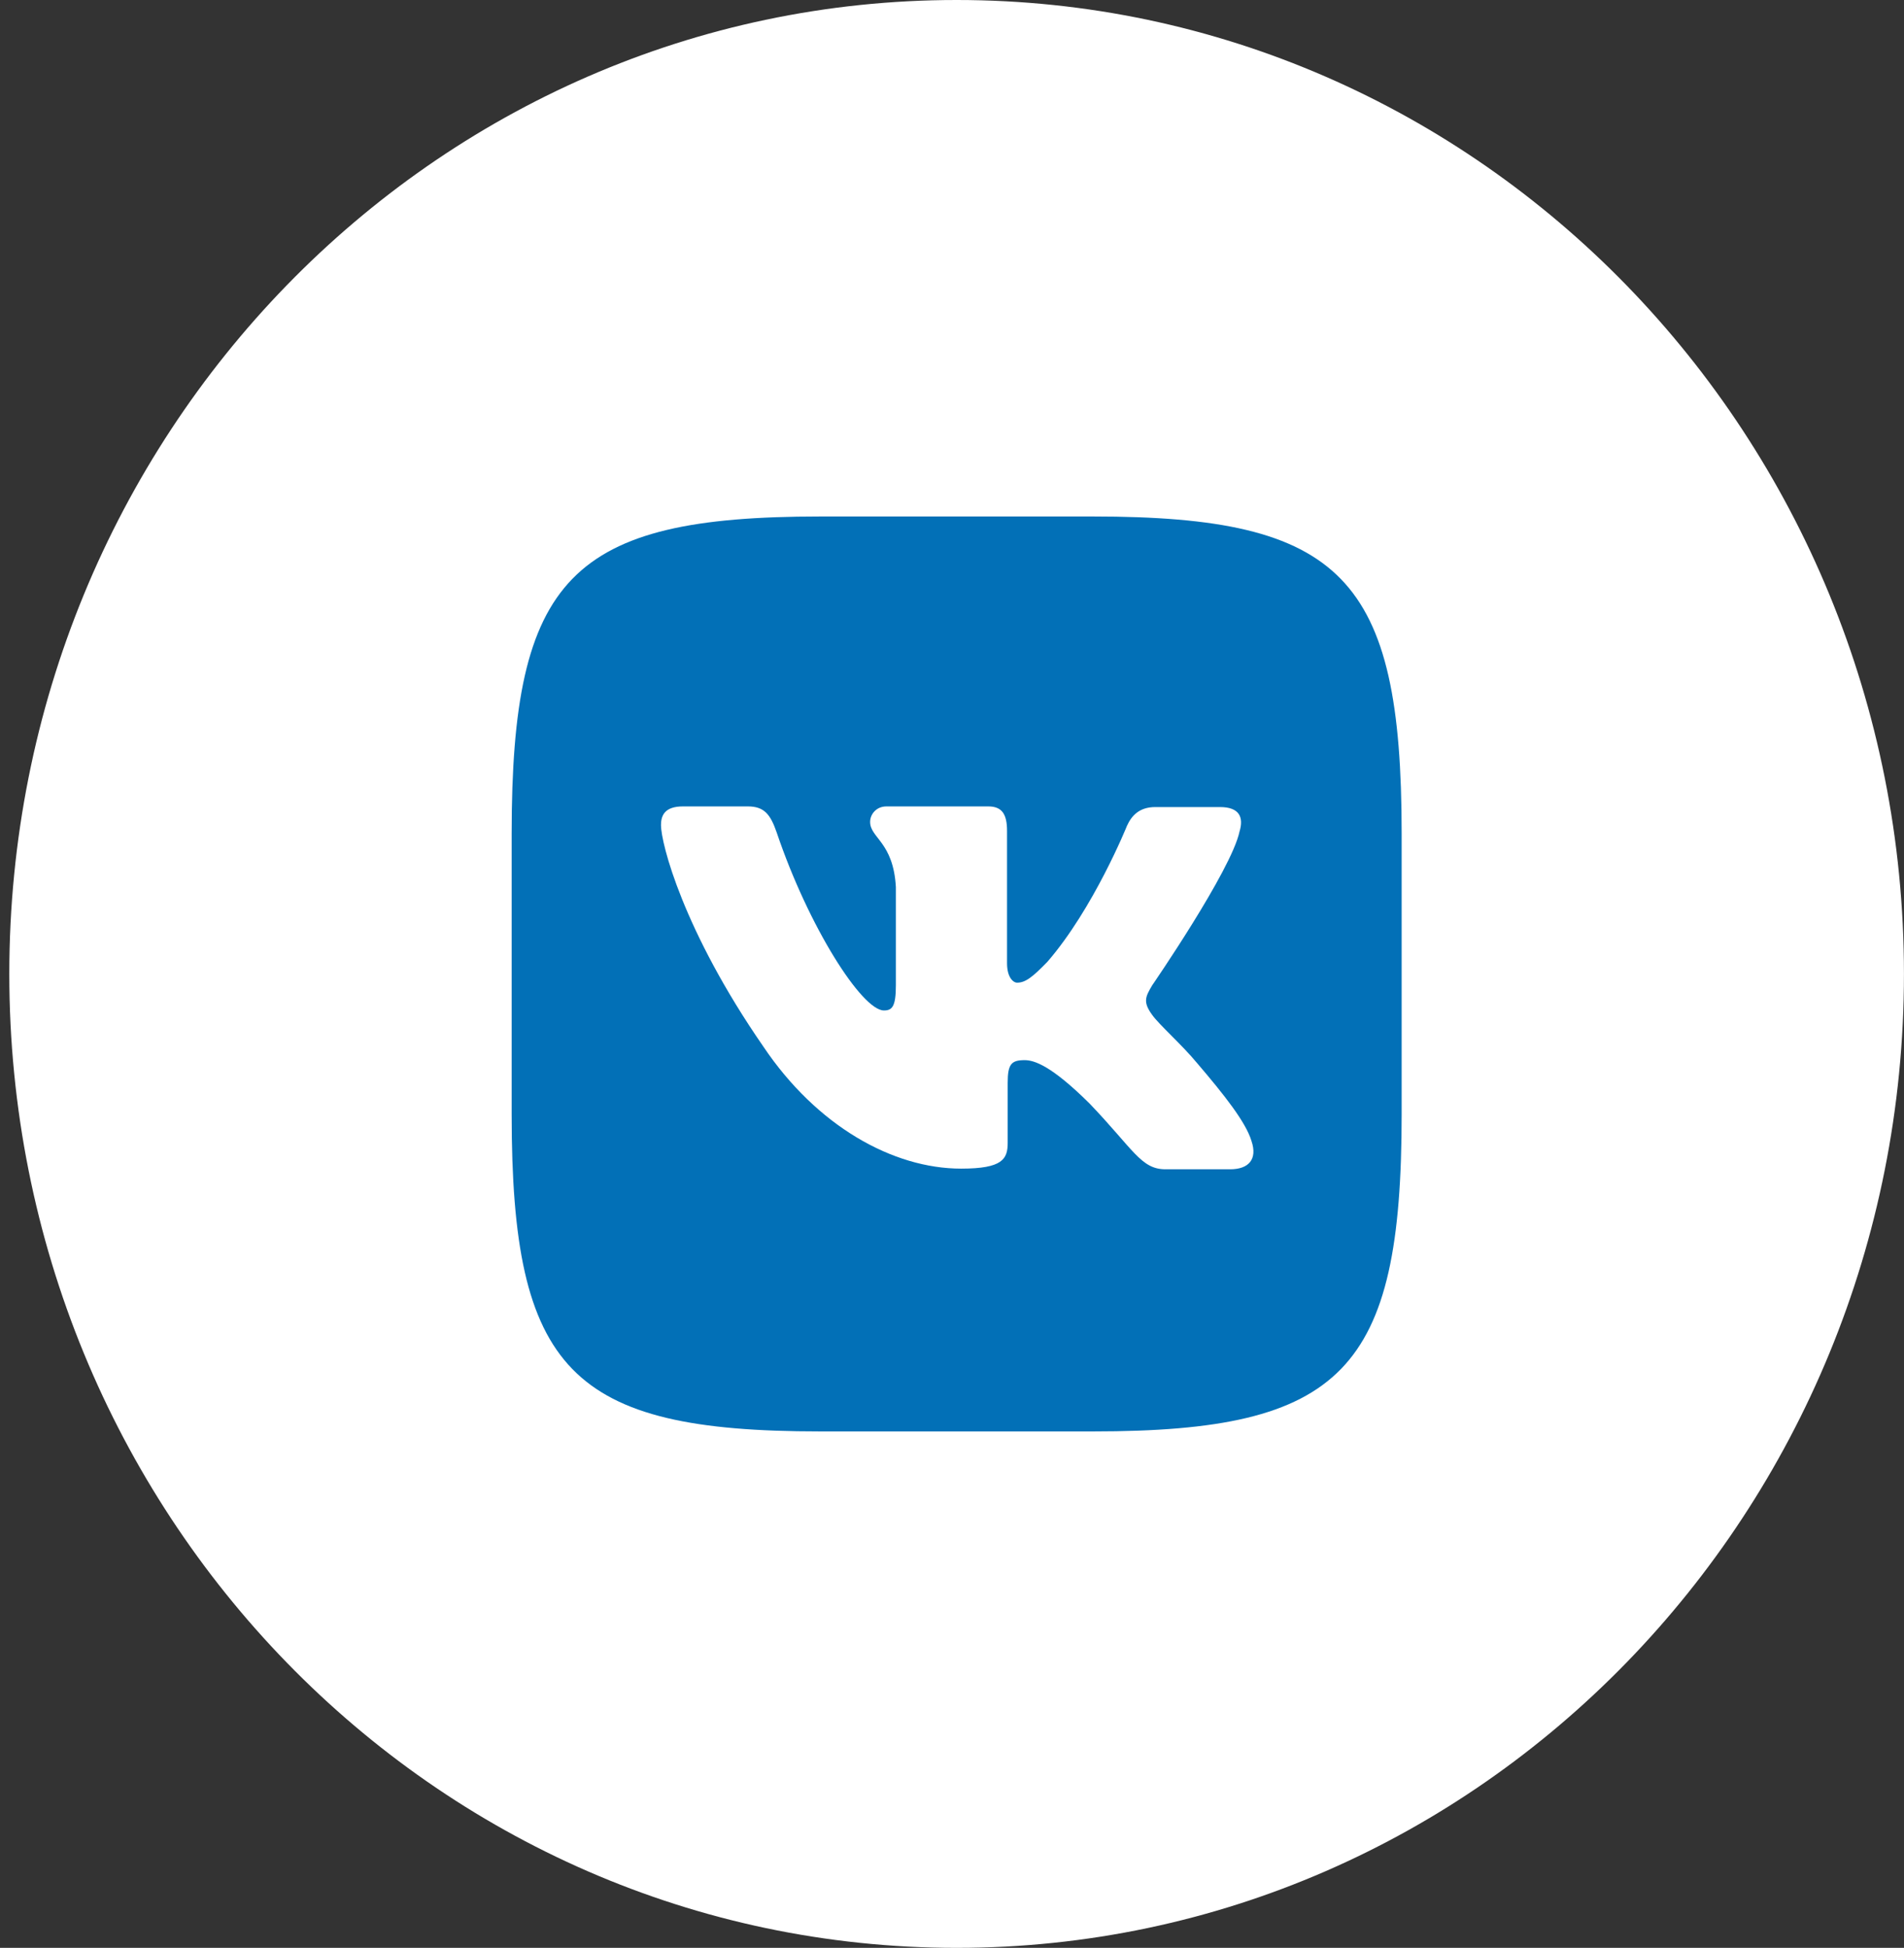
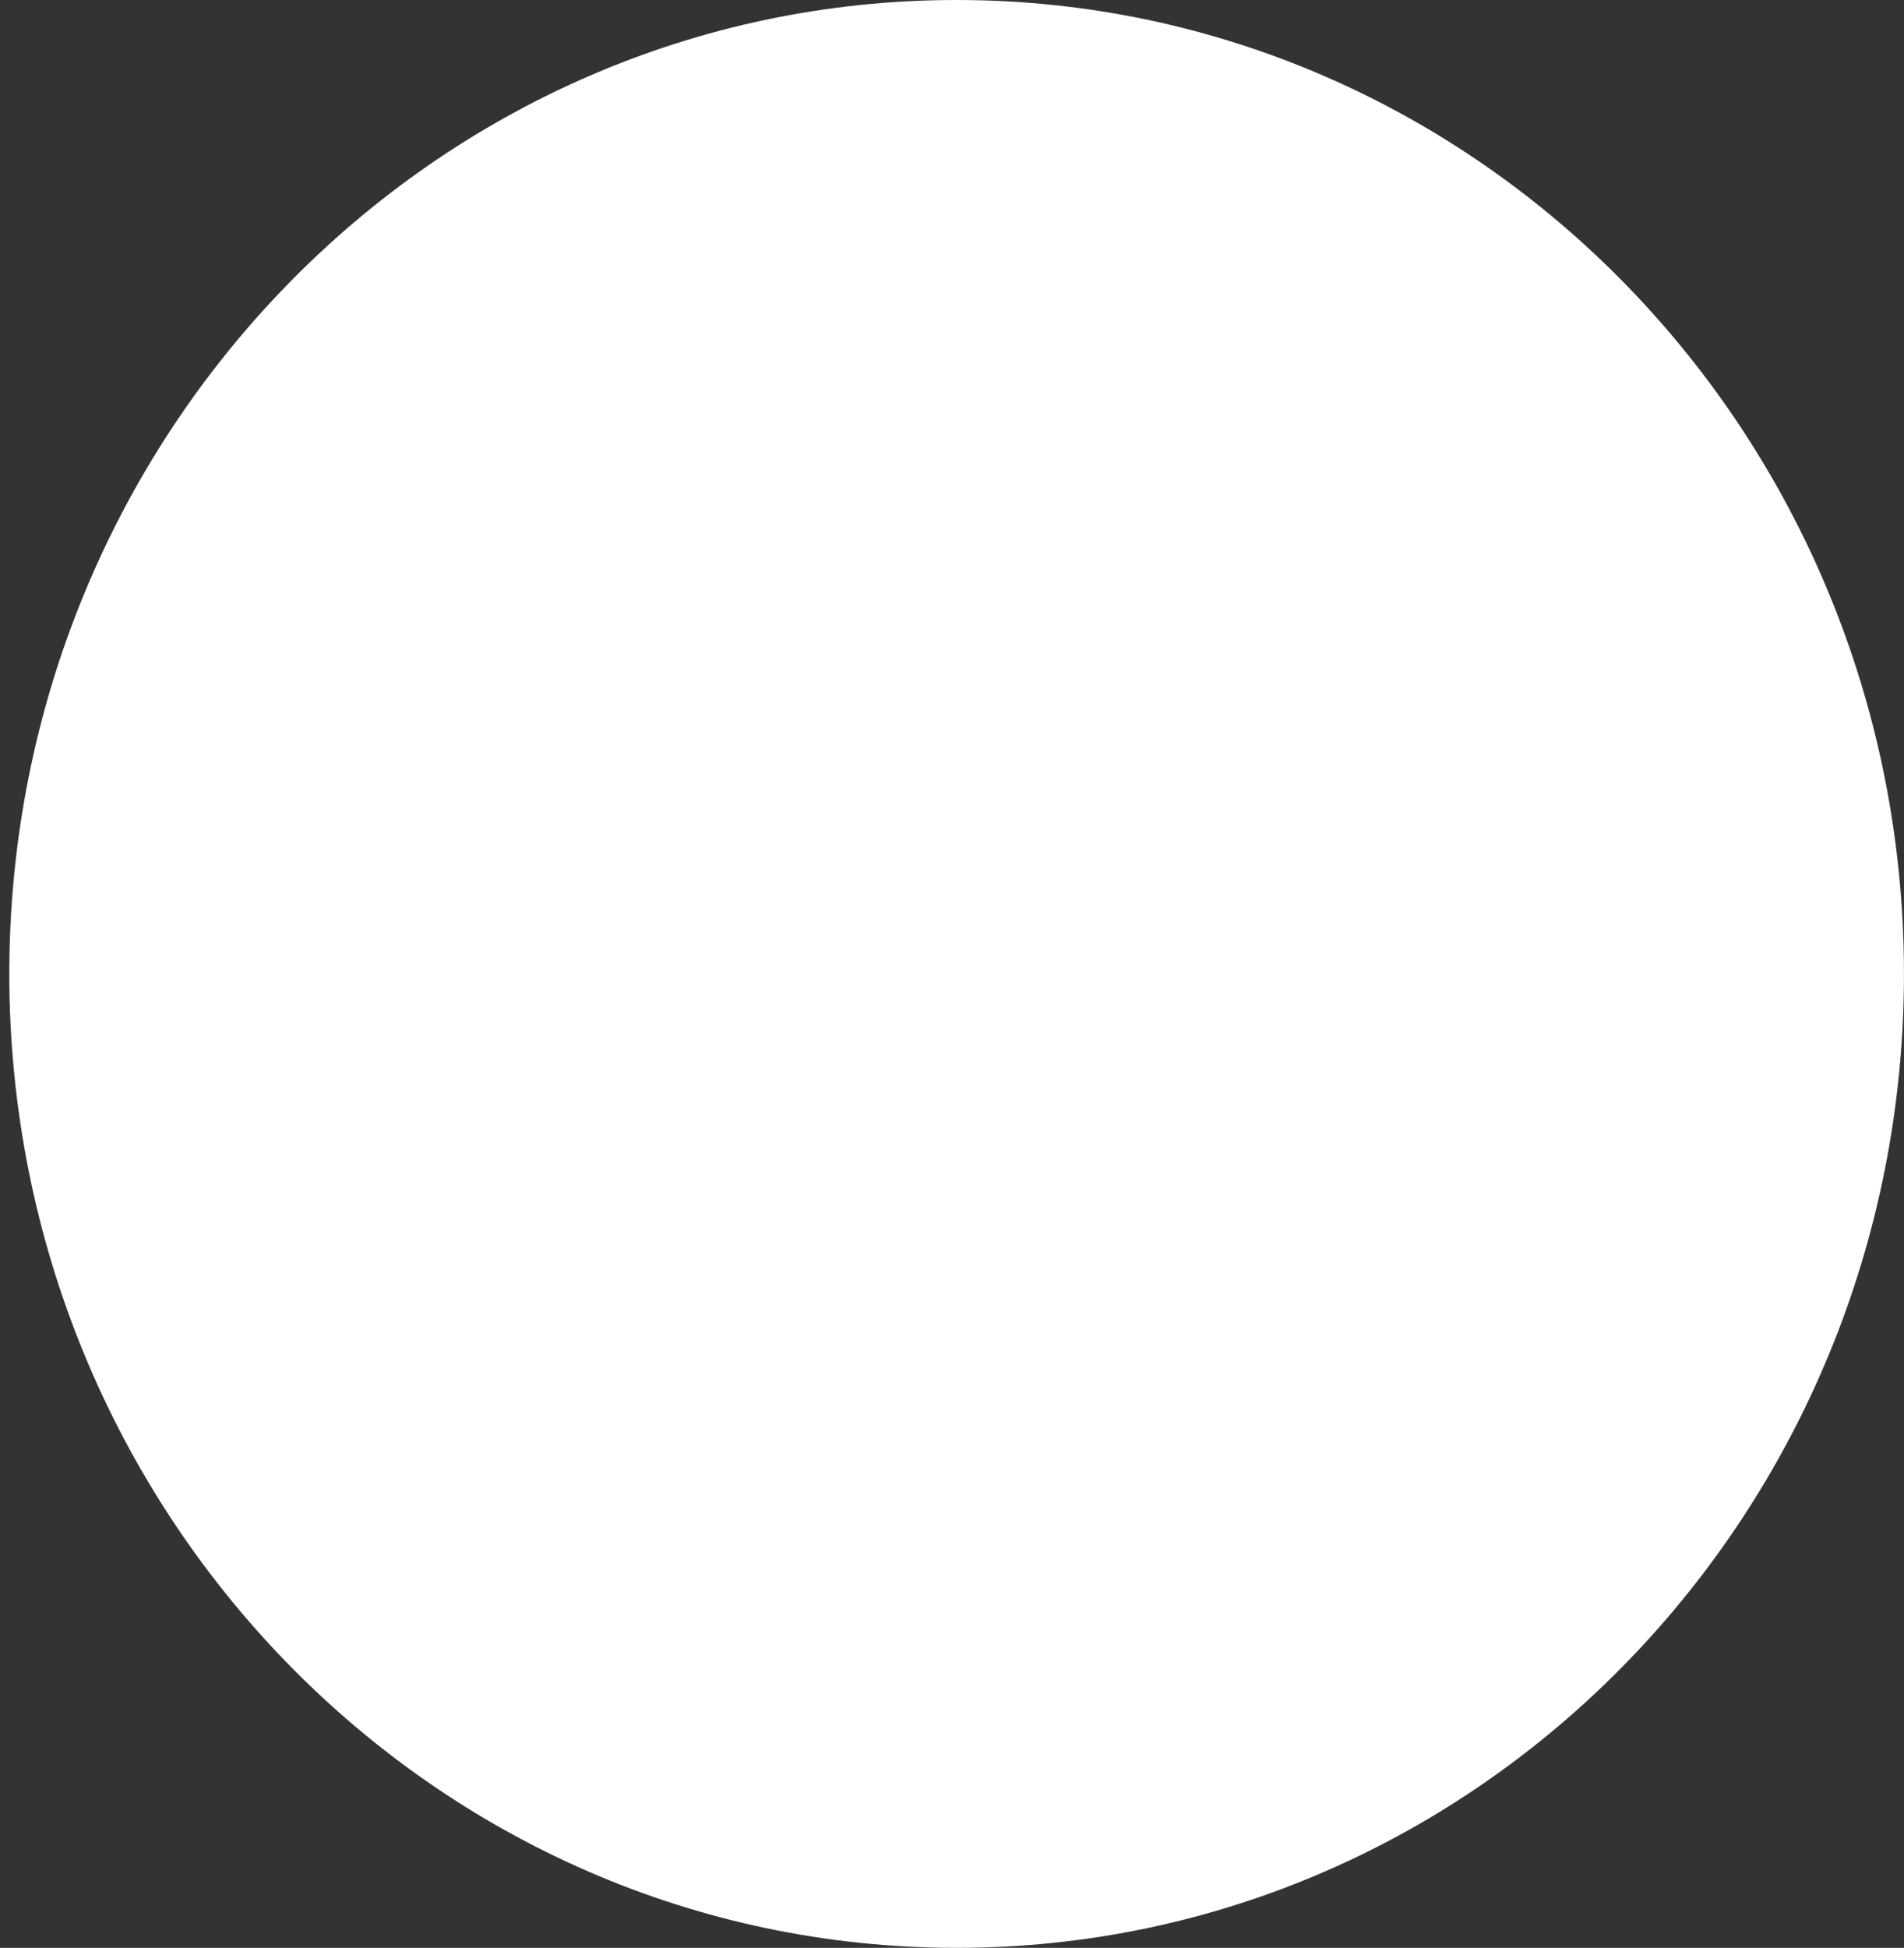
<svg xmlns="http://www.w3.org/2000/svg" width="44" height="45" viewBox="0 0 44 45" fill="none">
  <rect x="0" y="0" width="44" height="45" fill="#333333" stroke="none" />
  <g clip-path="url(#clip0_690_10803)">
    <path d="M22.107 45C34.197 45 43.999 34.926 43.999 22.5C43.999 10.074 34.197 0 22.107 0C10.016 0 0.215 10.074 0.215 22.5C0.215 34.926 10.016 45 22.107 45Z" fill="white" />
-     <path d="M25.264 11.932H18.951C13.189 11.932 11.824 13.334 11.824 19.256V25.745C11.824 31.667 13.189 33.069 18.951 33.069H25.264C31.026 33.069 32.391 31.667 32.391 25.745V19.256C32.391 13.334 31.012 11.932 25.264 11.932ZM28.428 27.013H26.932C26.366 27.013 26.192 26.55 25.176 25.491C24.29 24.613 23.898 24.492 23.679 24.492C23.374 24.492 23.287 24.58 23.287 25.014V26.401C23.287 26.775 23.171 26.998 22.213 26.998C20.631 26.998 18.875 26.014 17.641 24.179C15.783 21.494 15.275 19.48 15.275 19.062C15.275 18.838 15.361 18.63 15.783 18.63H17.28C17.657 18.63 17.802 18.809 17.947 19.227C18.687 21.419 19.921 23.344 20.427 23.344C20.616 23.344 20.703 23.256 20.703 22.762V20.494C20.645 19.45 20.108 19.361 20.108 18.988C20.108 18.809 20.253 18.63 20.485 18.63H22.837C23.156 18.63 23.272 18.809 23.272 19.197V22.254C23.272 22.583 23.417 22.702 23.504 22.702C23.693 22.702 23.853 22.582 24.201 22.224C25.275 20.987 26.044 19.077 26.044 19.077C26.146 18.854 26.32 18.645 26.697 18.645H28.194C28.644 18.645 28.745 18.883 28.644 19.212C28.455 20.107 26.627 22.762 26.627 22.762C26.467 23.03 26.409 23.15 26.627 23.448C26.786 23.672 27.311 24.134 27.657 24.552C28.296 25.299 28.789 25.924 28.92 26.357C29.067 26.789 28.849 27.013 28.428 27.013Z" fill="#0270b7" />
  </g>
  <defs>
    <clipPath id="clip0_690_10803">
      <rect width="43.784" height="45" fill="#0270b7" transform="translate(0.215)" />
    </clipPath>
  </defs>
</svg>